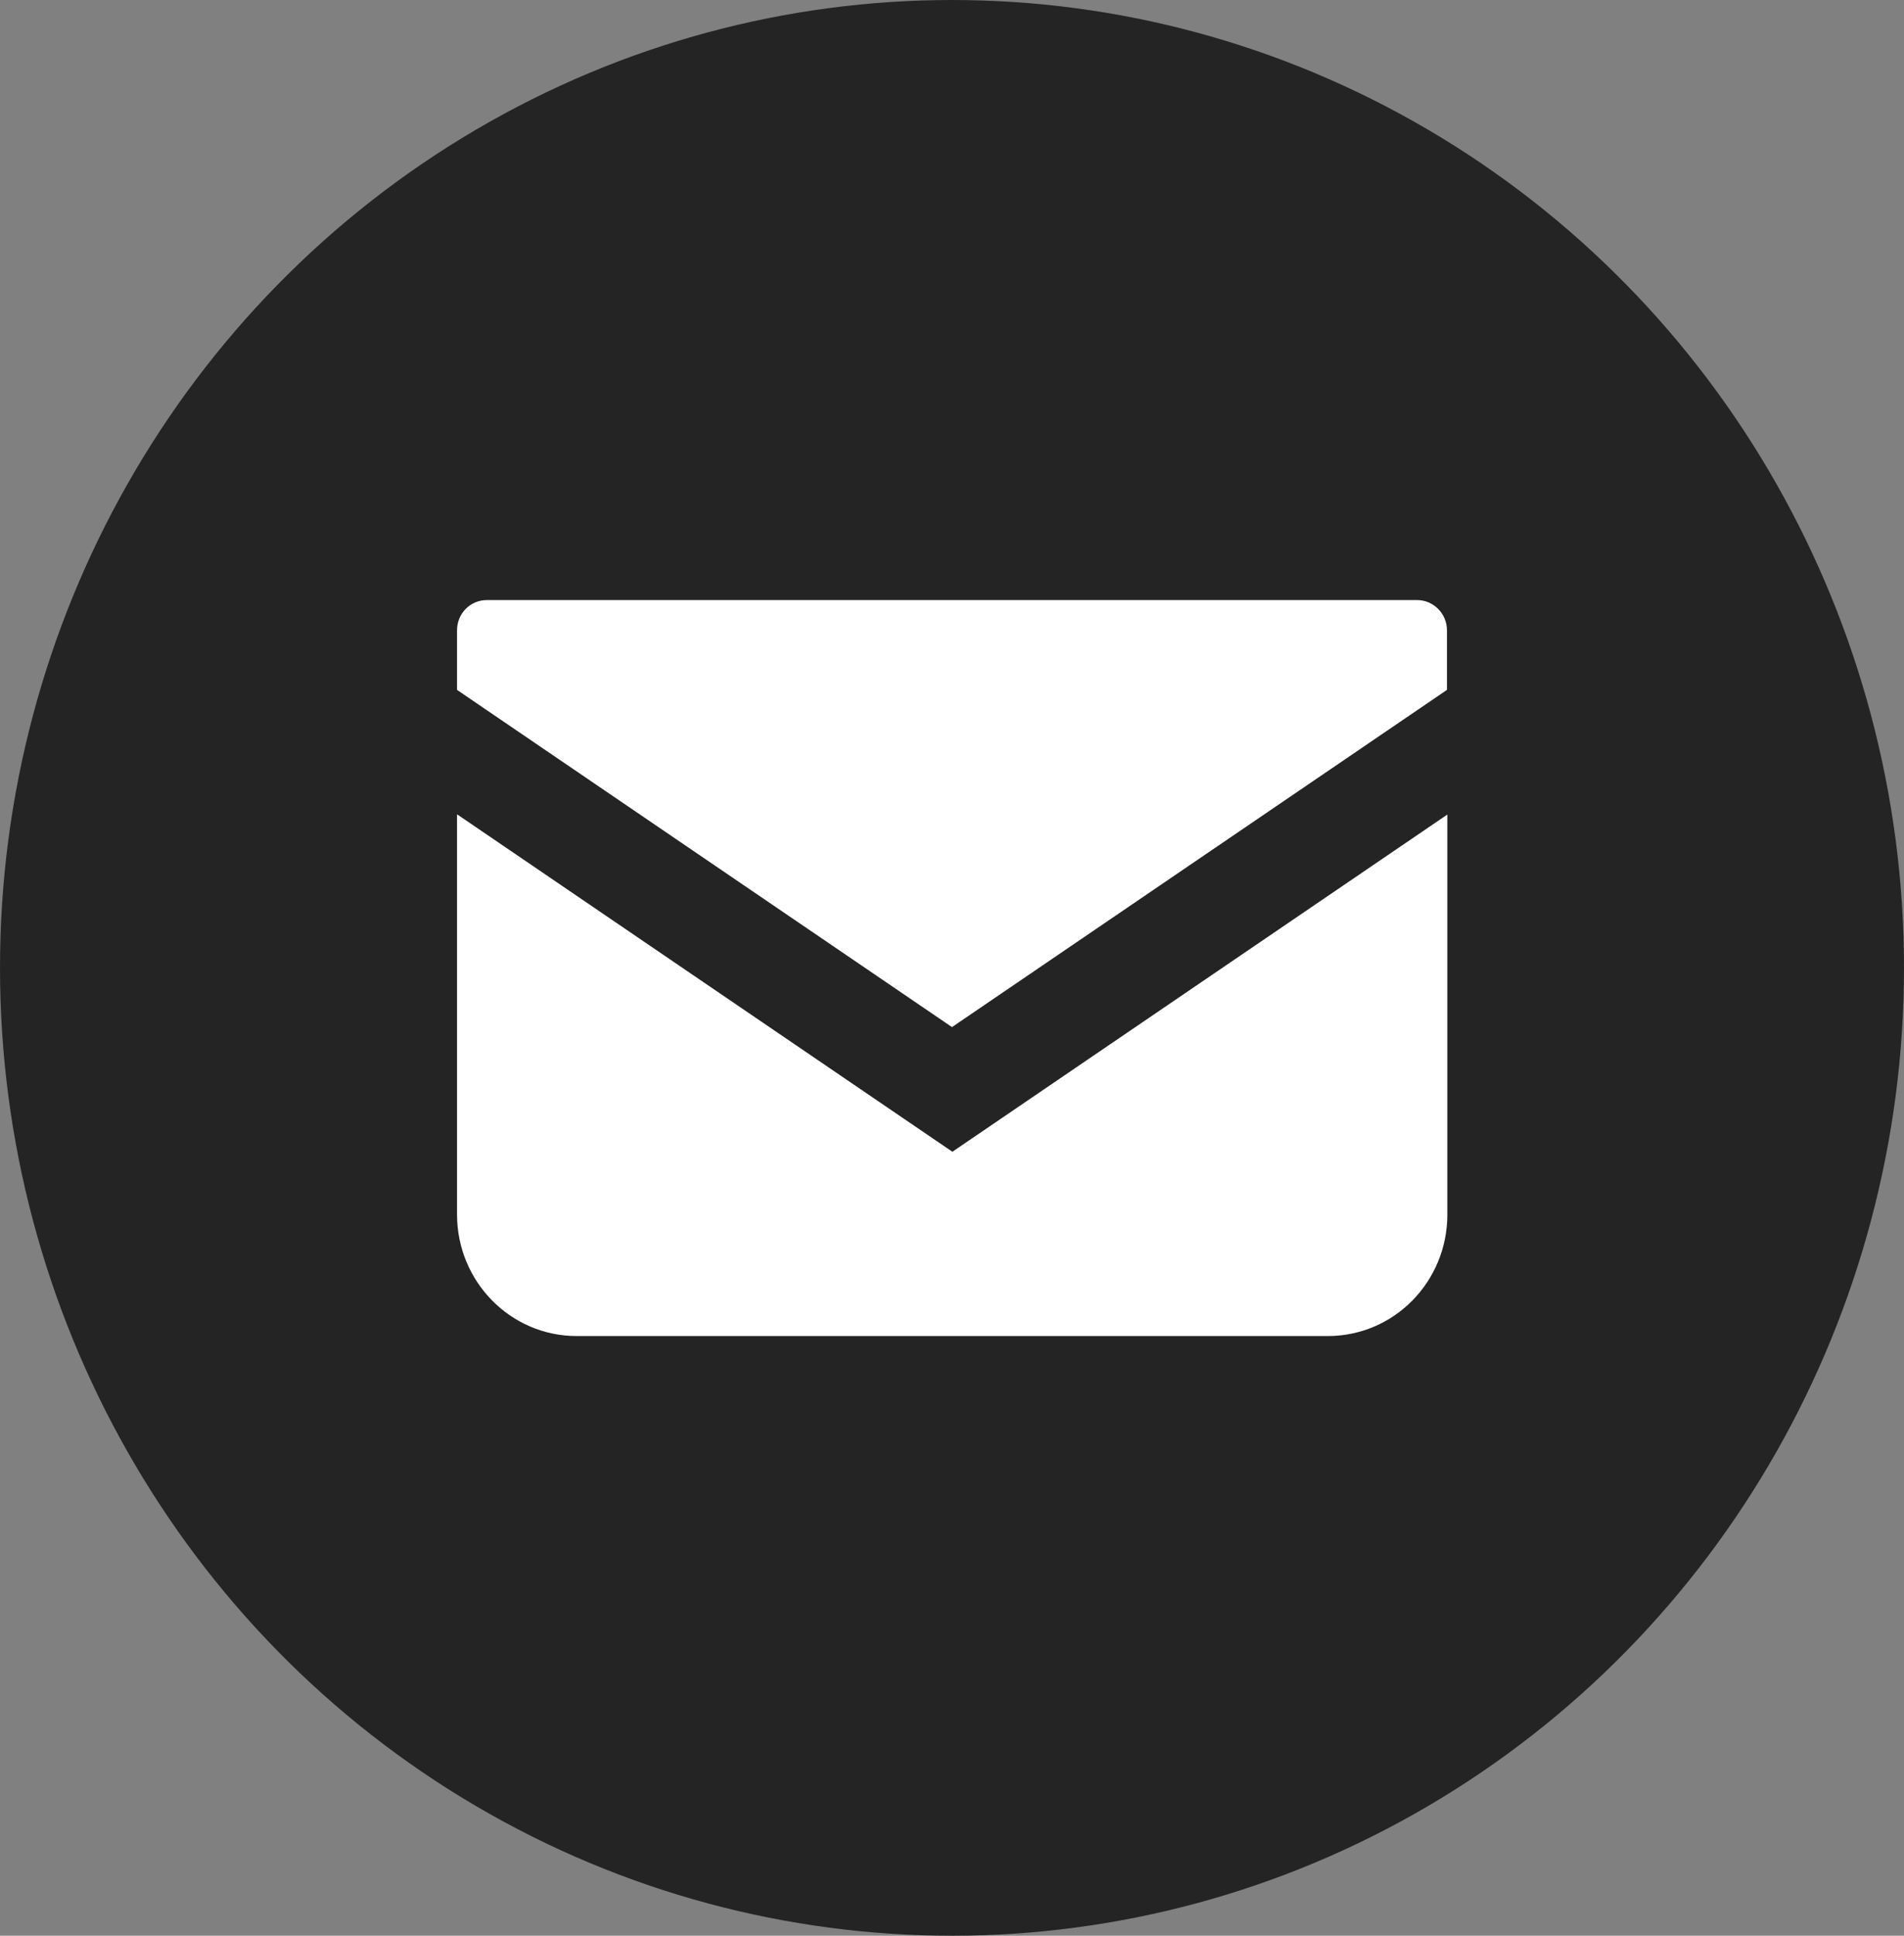
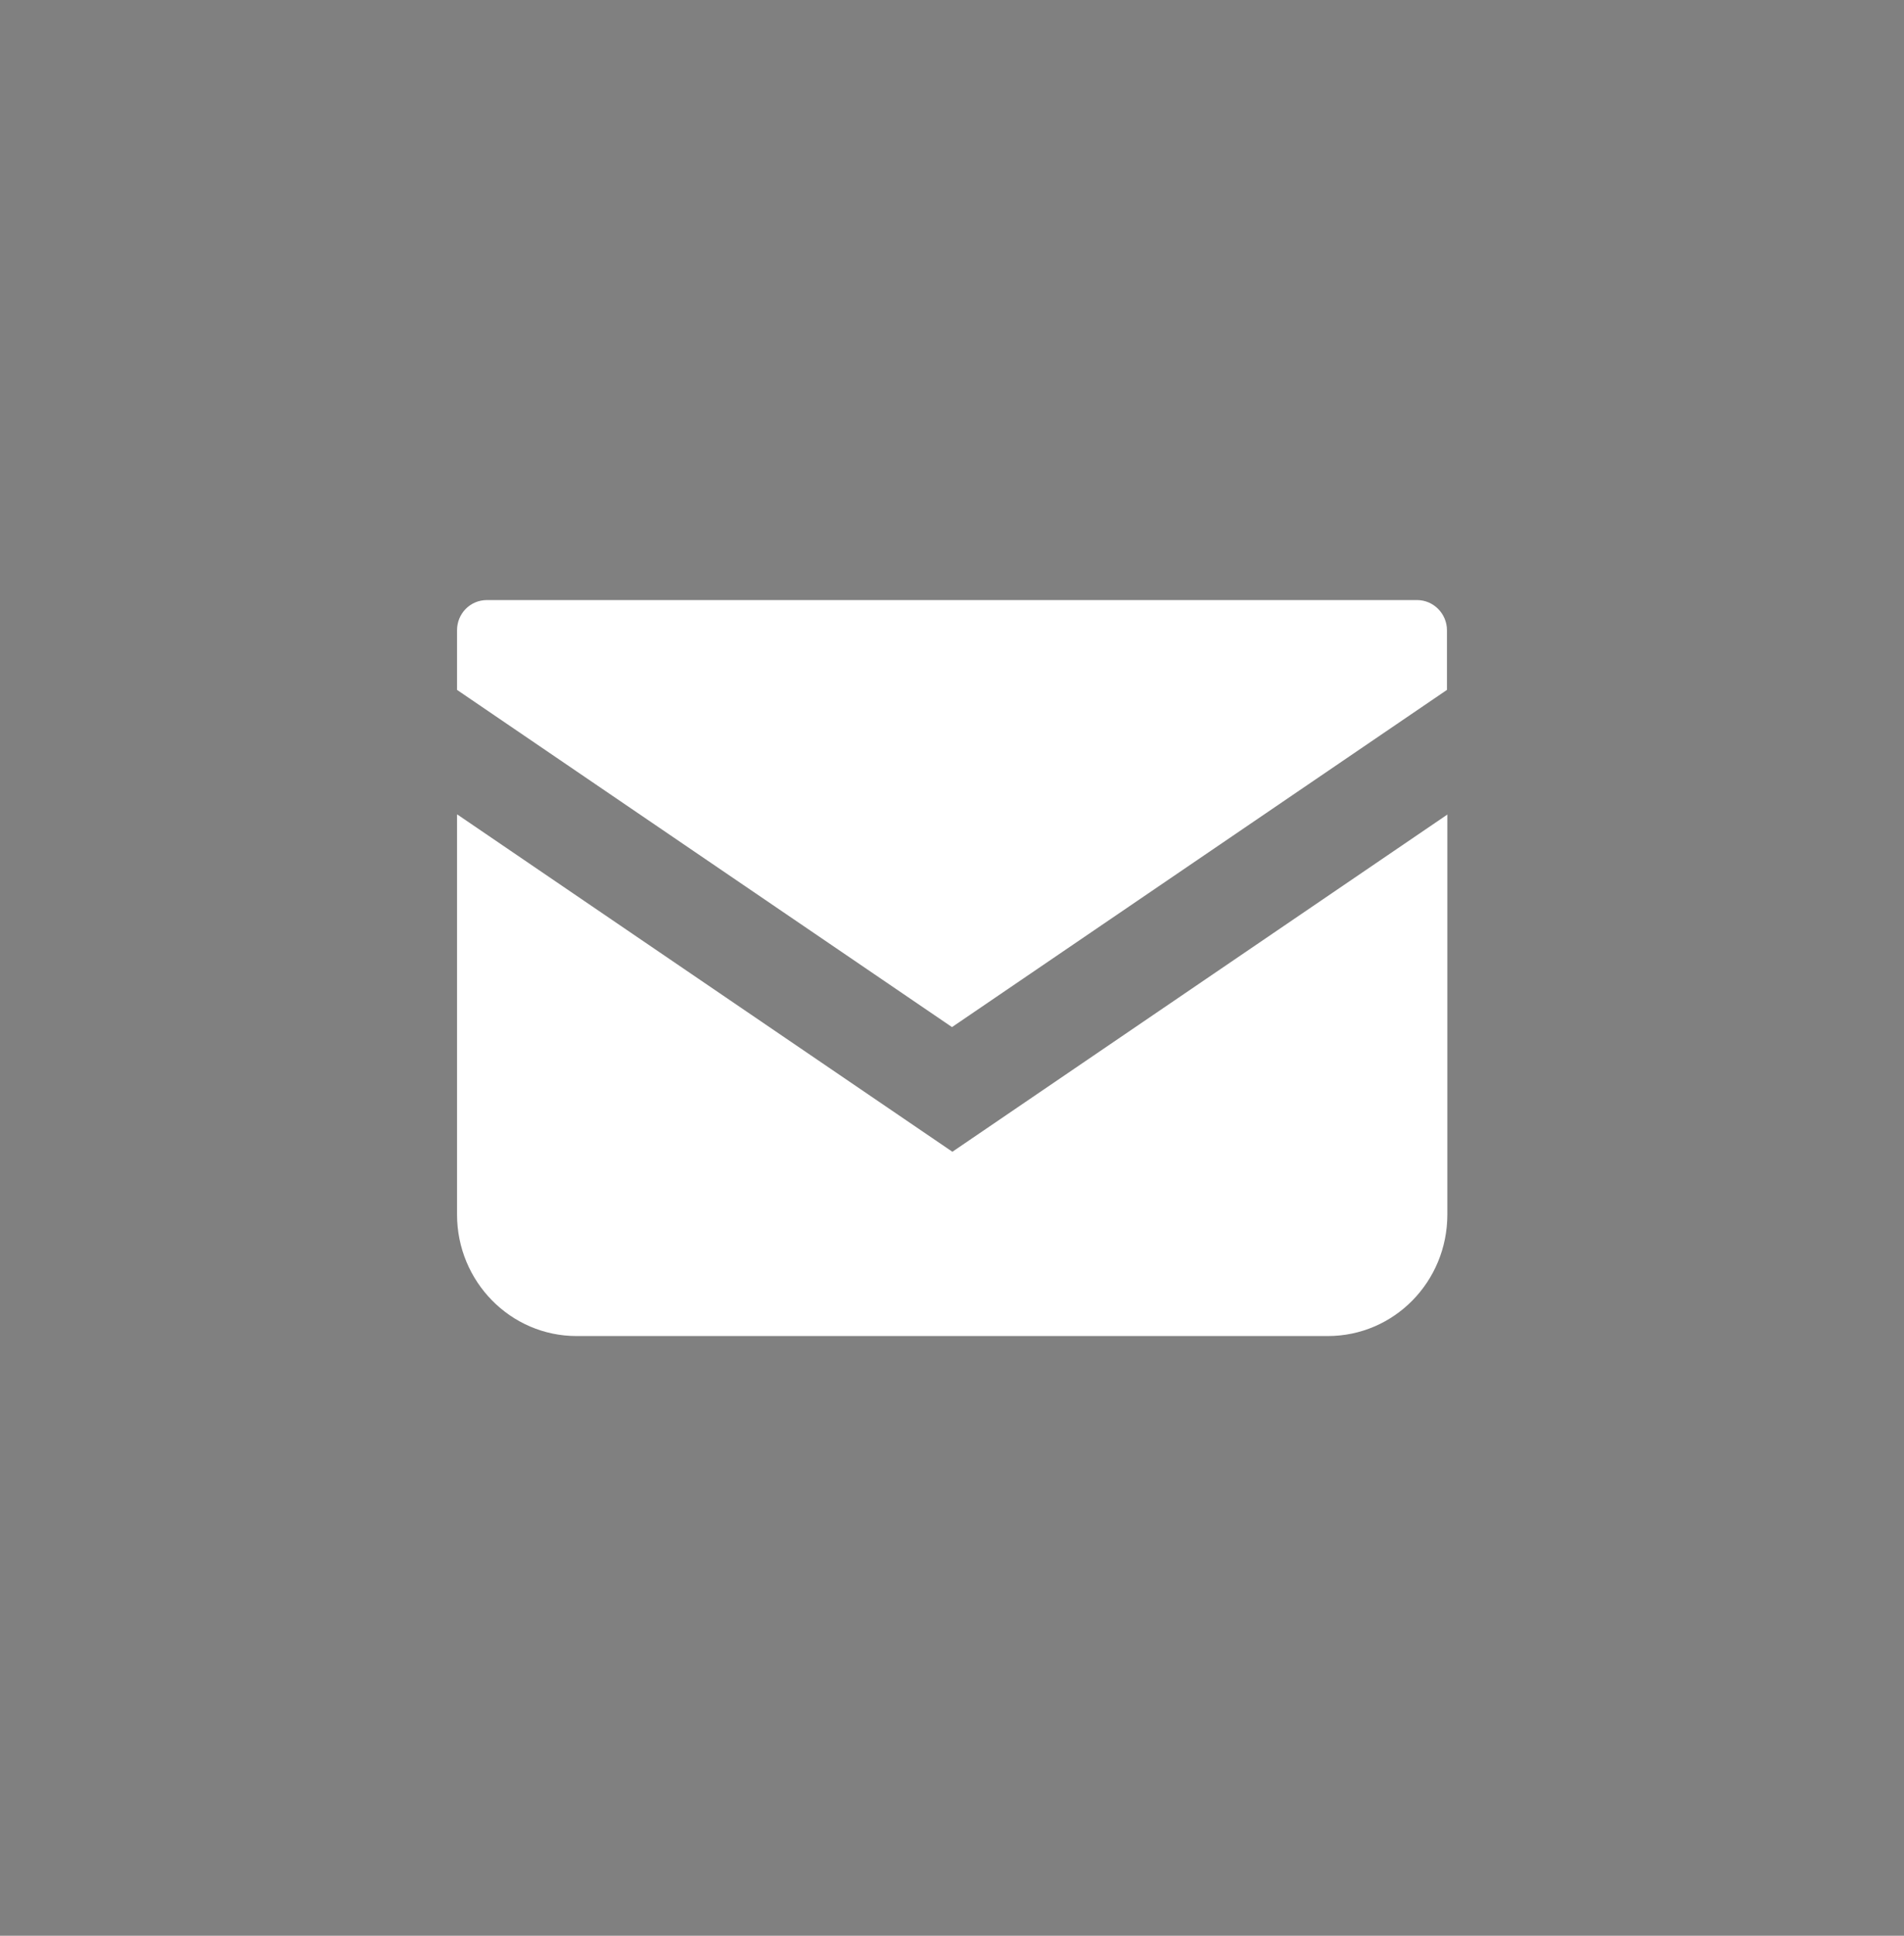
<svg xmlns="http://www.w3.org/2000/svg" id="_レイヤー_2" viewBox="0 0 49.2 50">
  <rect x="0" y="0" width="49.2" height="50" fill="#808080" stroke="none" />
  <defs>
    <style>.cls-1{fill:#fff;}.cls-2{fill:#242424;}</style>
  </defs>
  <g id="sp">
-     <ellipse class="cls-2" cx="24.6" cy="25" rx="24.6" ry="25" />
    <path class="cls-1" d="m36.62,15.5H12.58c-.43,0-.77.35-.77.78v1.54l12.79,8.71,12.79-8.71v-1.54c0-.43-.35-.78-.77-.78Z" />
    <path class="cls-1" d="m11.81,21.04v10.33c0,1.73,1.38,3.14,3.09,3.14h19.41c1.71,0,3.09-1.4,3.09-3.14v-10.33l-12.79,8.71-12.79-8.71Z" />
  </g>
</svg>